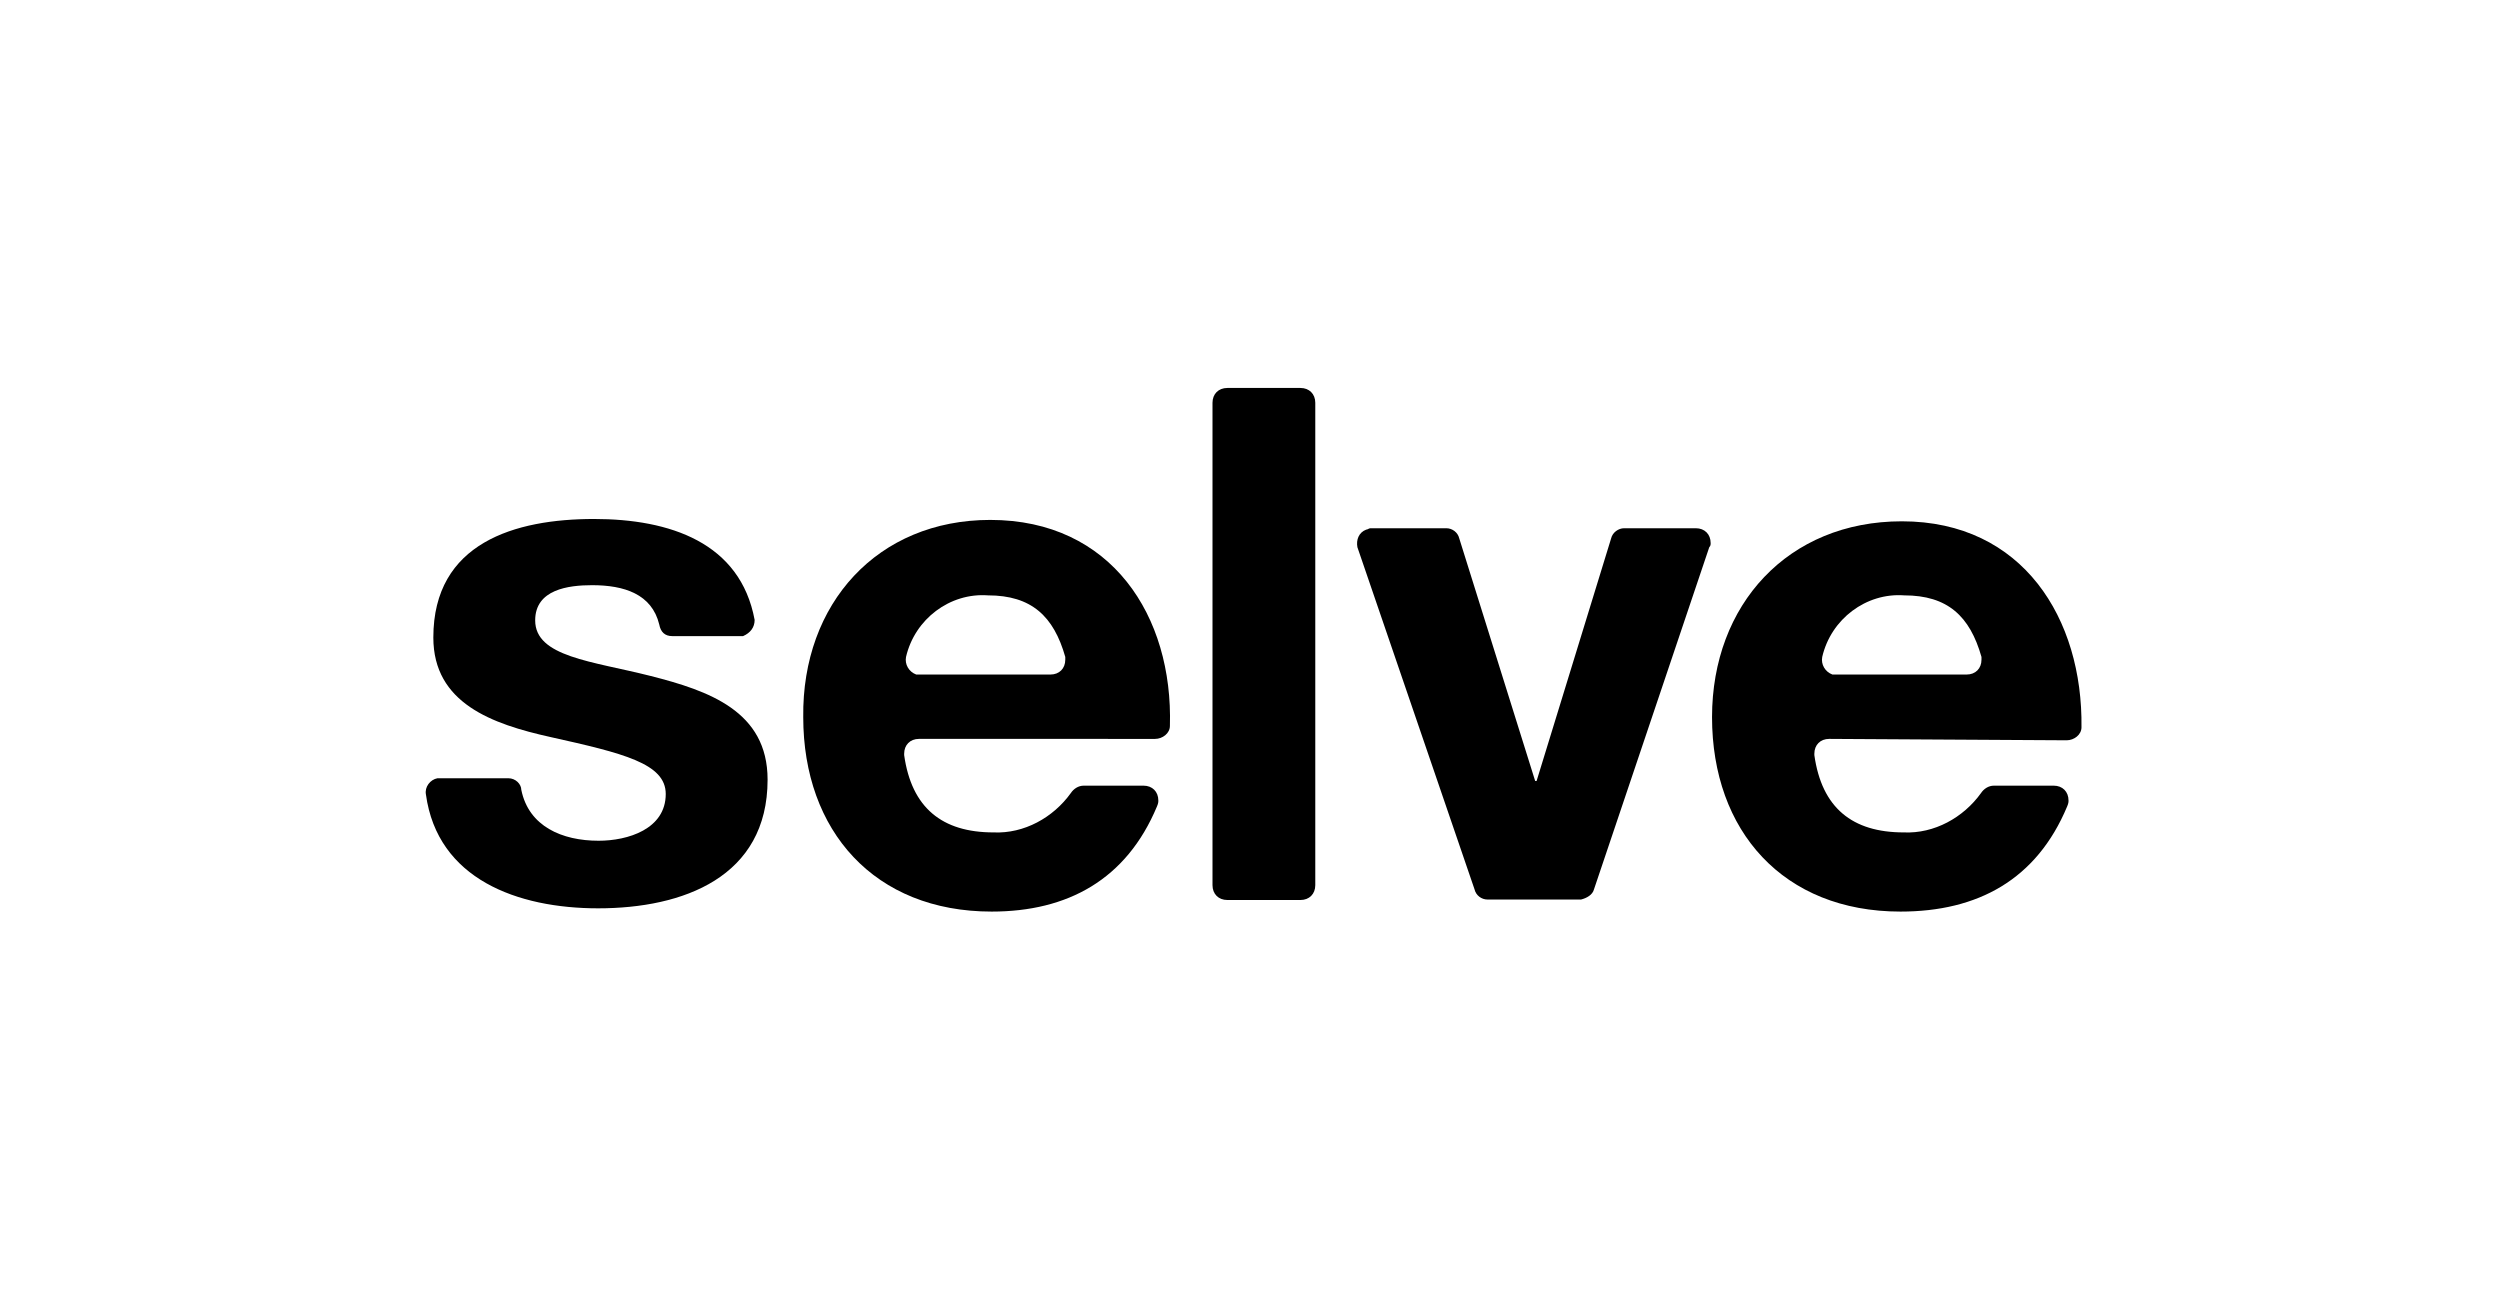
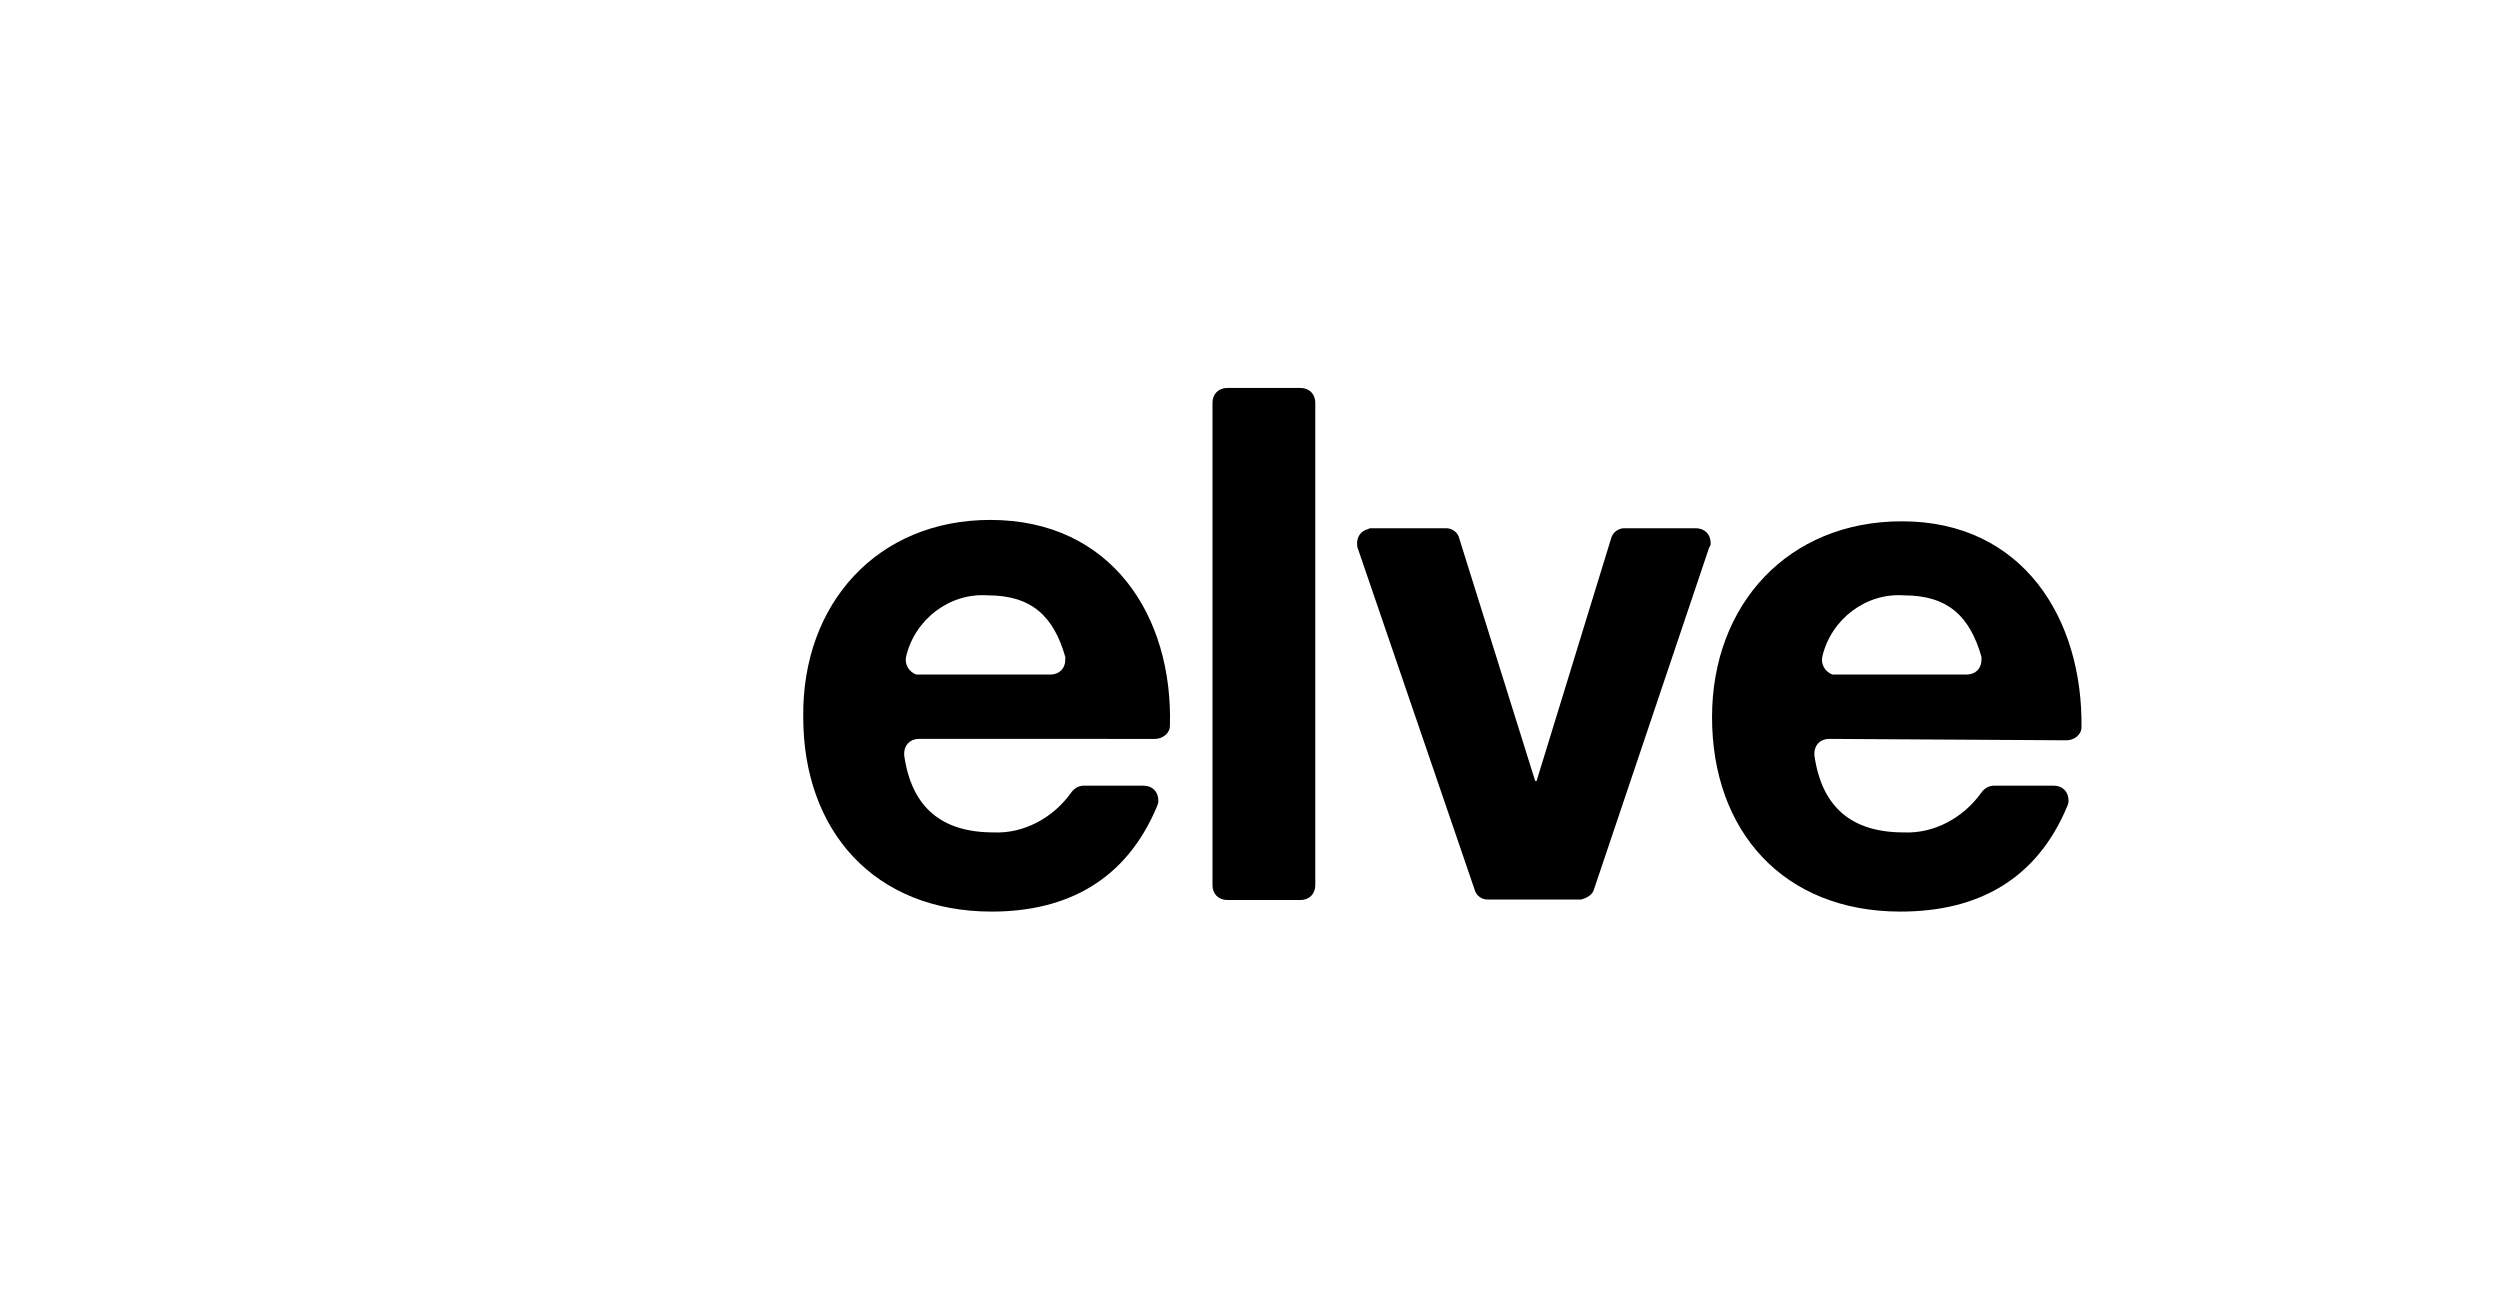
<svg xmlns="http://www.w3.org/2000/svg" version="1.1" id="Ebene_1" x="0px" y="0px" viewBox="0 0 540 280" style="enable-background:new 0 0 540 280;" xml:space="preserve">
  <g id="Ebene_2_00000164502920715092867500000005697071886355581582_">
    <g id="Ebene_1-2">
      <g id="Gruppe_192">
-         <path id="Pfad_69" d="M109.8,168.1c1.6,0,2.8,1.3,2.8,2.5c1.6,7.9,8.8,11,16.7,11c6.3,0,14.5-2.5,14.5-10.1     c0-6.6-9.2-8.8-24.9-12.3c-12.6-2.8-25.3-7.3-25.3-21.5c0-20.5,17.7-25.6,34.7-25.6c16.4,0,31.6,5.1,34.7,21.8     c0,1.6-0.9,2.8-2.5,3.5H160h-14.8c-1.6,0-2.5-0.9-2.8-2.5c-1.6-6.6-7.6-8.5-14.5-8.5c-5.1,0-12.3,0.9-12.3,7.6     c0,7.9,12.3,8.8,24.9,12c12.6,3.2,25.3,7.6,25.3,22.4c0,21.1-18.3,27.8-36.6,27.8c-17.4,0-34.7-6.3-37.2-24.6     c-0.3-1.6,0.9-3.2,2.5-3.5H109.8L109.8,168.1z" />
        <path id="Pfad_70" d="M226.9,145.7c1.9,0,3.2-1.3,3.2-3.2c0-0.3,0-0.6,0-0.6c-2.5-8.8-7.3-13.3-16.7-13.3     c-8.2-0.6-15.8,5.1-17.7,13.3c-0.3,1.6,0.6,3.2,2.2,3.8c0.3,0,0.6,0,0.6,0H226.9z M198.5,159.6c-1.9,0-3.2,1.3-3.2,3.2v0.3     c1.6,11.4,8.2,16.7,19.3,16.7c6.6,0.3,12.9-3.2,16.7-8.5c0.6-0.9,1.6-1.6,2.8-1.6h12.9c1.9,0,3.2,1.3,3.2,3.2     c0,0.3,0,0.6-0.3,1.3c-6.6,15.8-19.3,22.7-35.7,22.7c-25.3,0-40.7-17.4-40.7-42c-0.3-24.6,16.1-42.6,40.4-42.6     c26.2,0,39.5,20.8,38.8,44.5c0,1.6-1.6,2.8-3.2,2.8H198.5z" />
        <path id="Pfad_71" d="M265.1,83.8h15.8c1.9,0,3.2,1.3,3.2,3.2l0,0v104.2c0,1.9-1.3,3.2-3.2,3.2h-15.8c-1.9,0-3.2-1.3-3.2-3.2l0,0     V87C261.9,85.1,263.2,83.8,265.1,83.8L265.1,83.8" />
        <path id="Pfad_72" d="M341.5,194.3h-20.2c-1.3,0-2.5-0.9-2.8-2.2l-25.3-73.9c-0.3-1.6,0.3-3.2,1.9-3.8c0.3,0,0.6-0.3,0.9-0.3     h16.4c1.3,0,2.5,0.9,2.8,2.2l16.4,52.4h0.3l16.1-52.4c0.3-1.3,1.6-2.2,2.8-2.2h15.5c1.9,0,3.2,1.3,3.2,3.2c0,0.3,0,0.6-0.3,0.9     l-24.9,73.9C344,193.3,342.7,194,341.5,194.3" />
        <path id="Pfad_73" d="M424.8,145.7c1.9,0,3.2-1.3,3.2-3.2c0-0.3,0-0.6,0-0.6c-2.5-8.8-7.3-13.3-16.7-13.3     c-8.2-0.6-15.8,5.1-17.7,13.3c-0.3,1.6,0.6,3.2,2.2,3.8c0.3,0,0.6,0,0.6,0H424.8z M395.1,159.6c-1.9,0-3.2,1.3-3.2,3.2v0.3     c1.6,11.4,8.2,16.7,19.3,16.7c6.6,0.3,12.9-3.2,16.7-8.5c0.6-0.9,1.6-1.6,2.8-1.6h12.9c1.9,0,3.2,1.3,3.2,3.2     c0,0.3,0,0.6-0.3,1.3c-6.6,15.8-19.3,22.7-36,22.7c-25.3,0-40.7-17.4-40.7-42c0-24.3,16.4-42.3,41-42.3     c26.2,0,39.1,21.1,38.8,44.5c0,1.6-1.6,2.8-3.2,2.8L395.1,159.6z" />
      </g>
    </g>
  </g>
</svg>